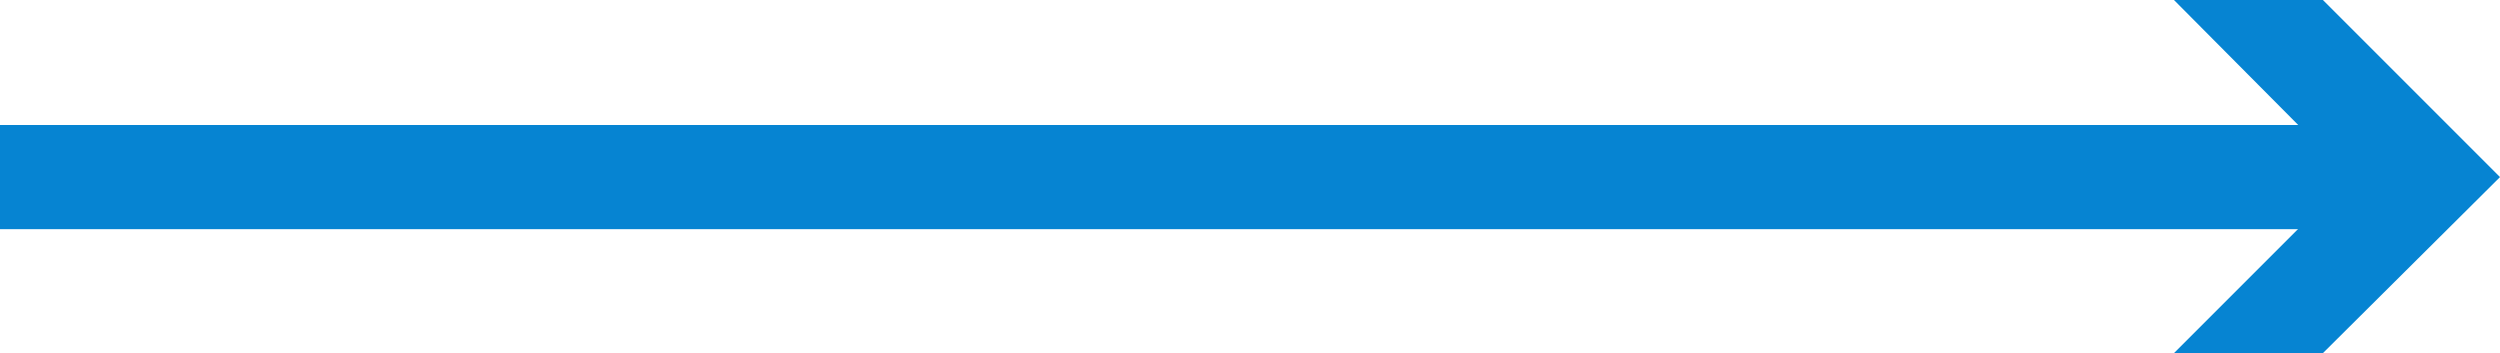
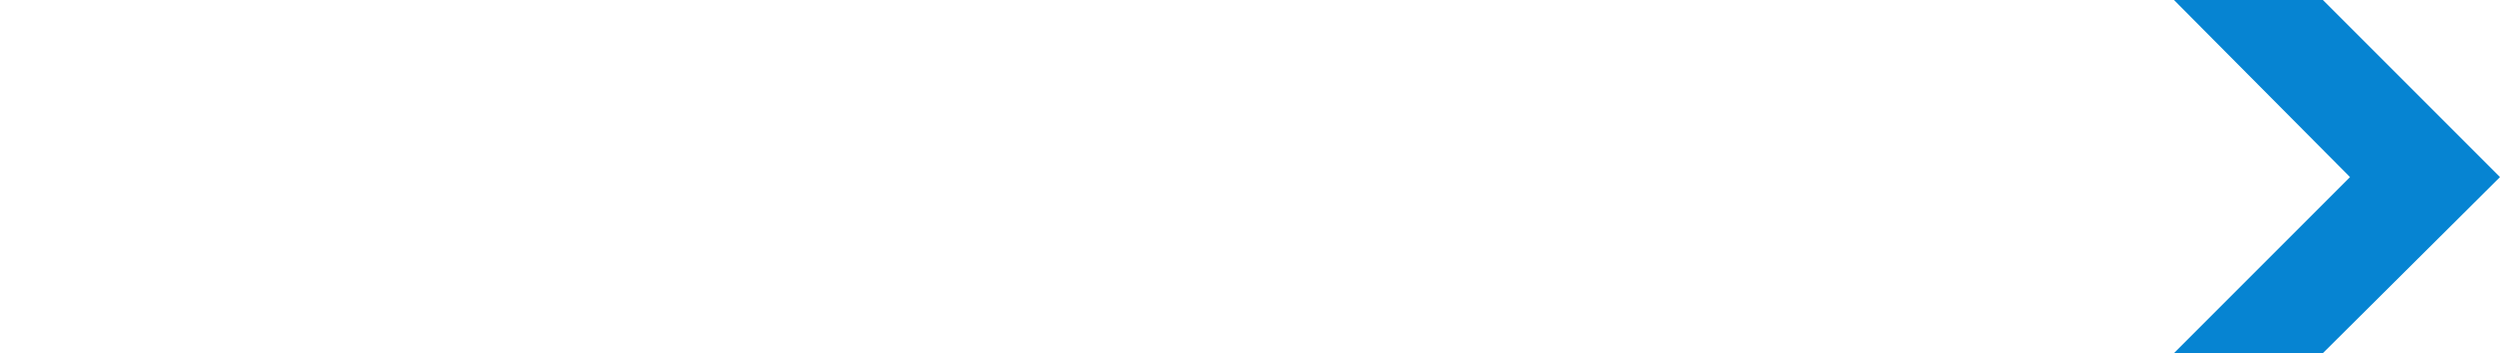
<svg xmlns="http://www.w3.org/2000/svg" id="_レイヤー_2" data-name="レイヤー 2" viewBox="0 0 24 3.39">
  <defs>
    <style>
      .cls-1 {
        fill: #0684d2;
      }
    </style>
  </defs>
  <g id="_シェイプ" data-name="シェイプ">
    <g>
-       <polyline class="cls-1" points="0 2.2 22.86 2.2 22.86 1.2 0 1.2" />
      <polygon class="cls-1" points="20.87 3.39 22.56 1.7 20.87 0 22.3 0 24 1.7 22.3 3.39 20.87 3.39" />
    </g>
  </g>
</svg>